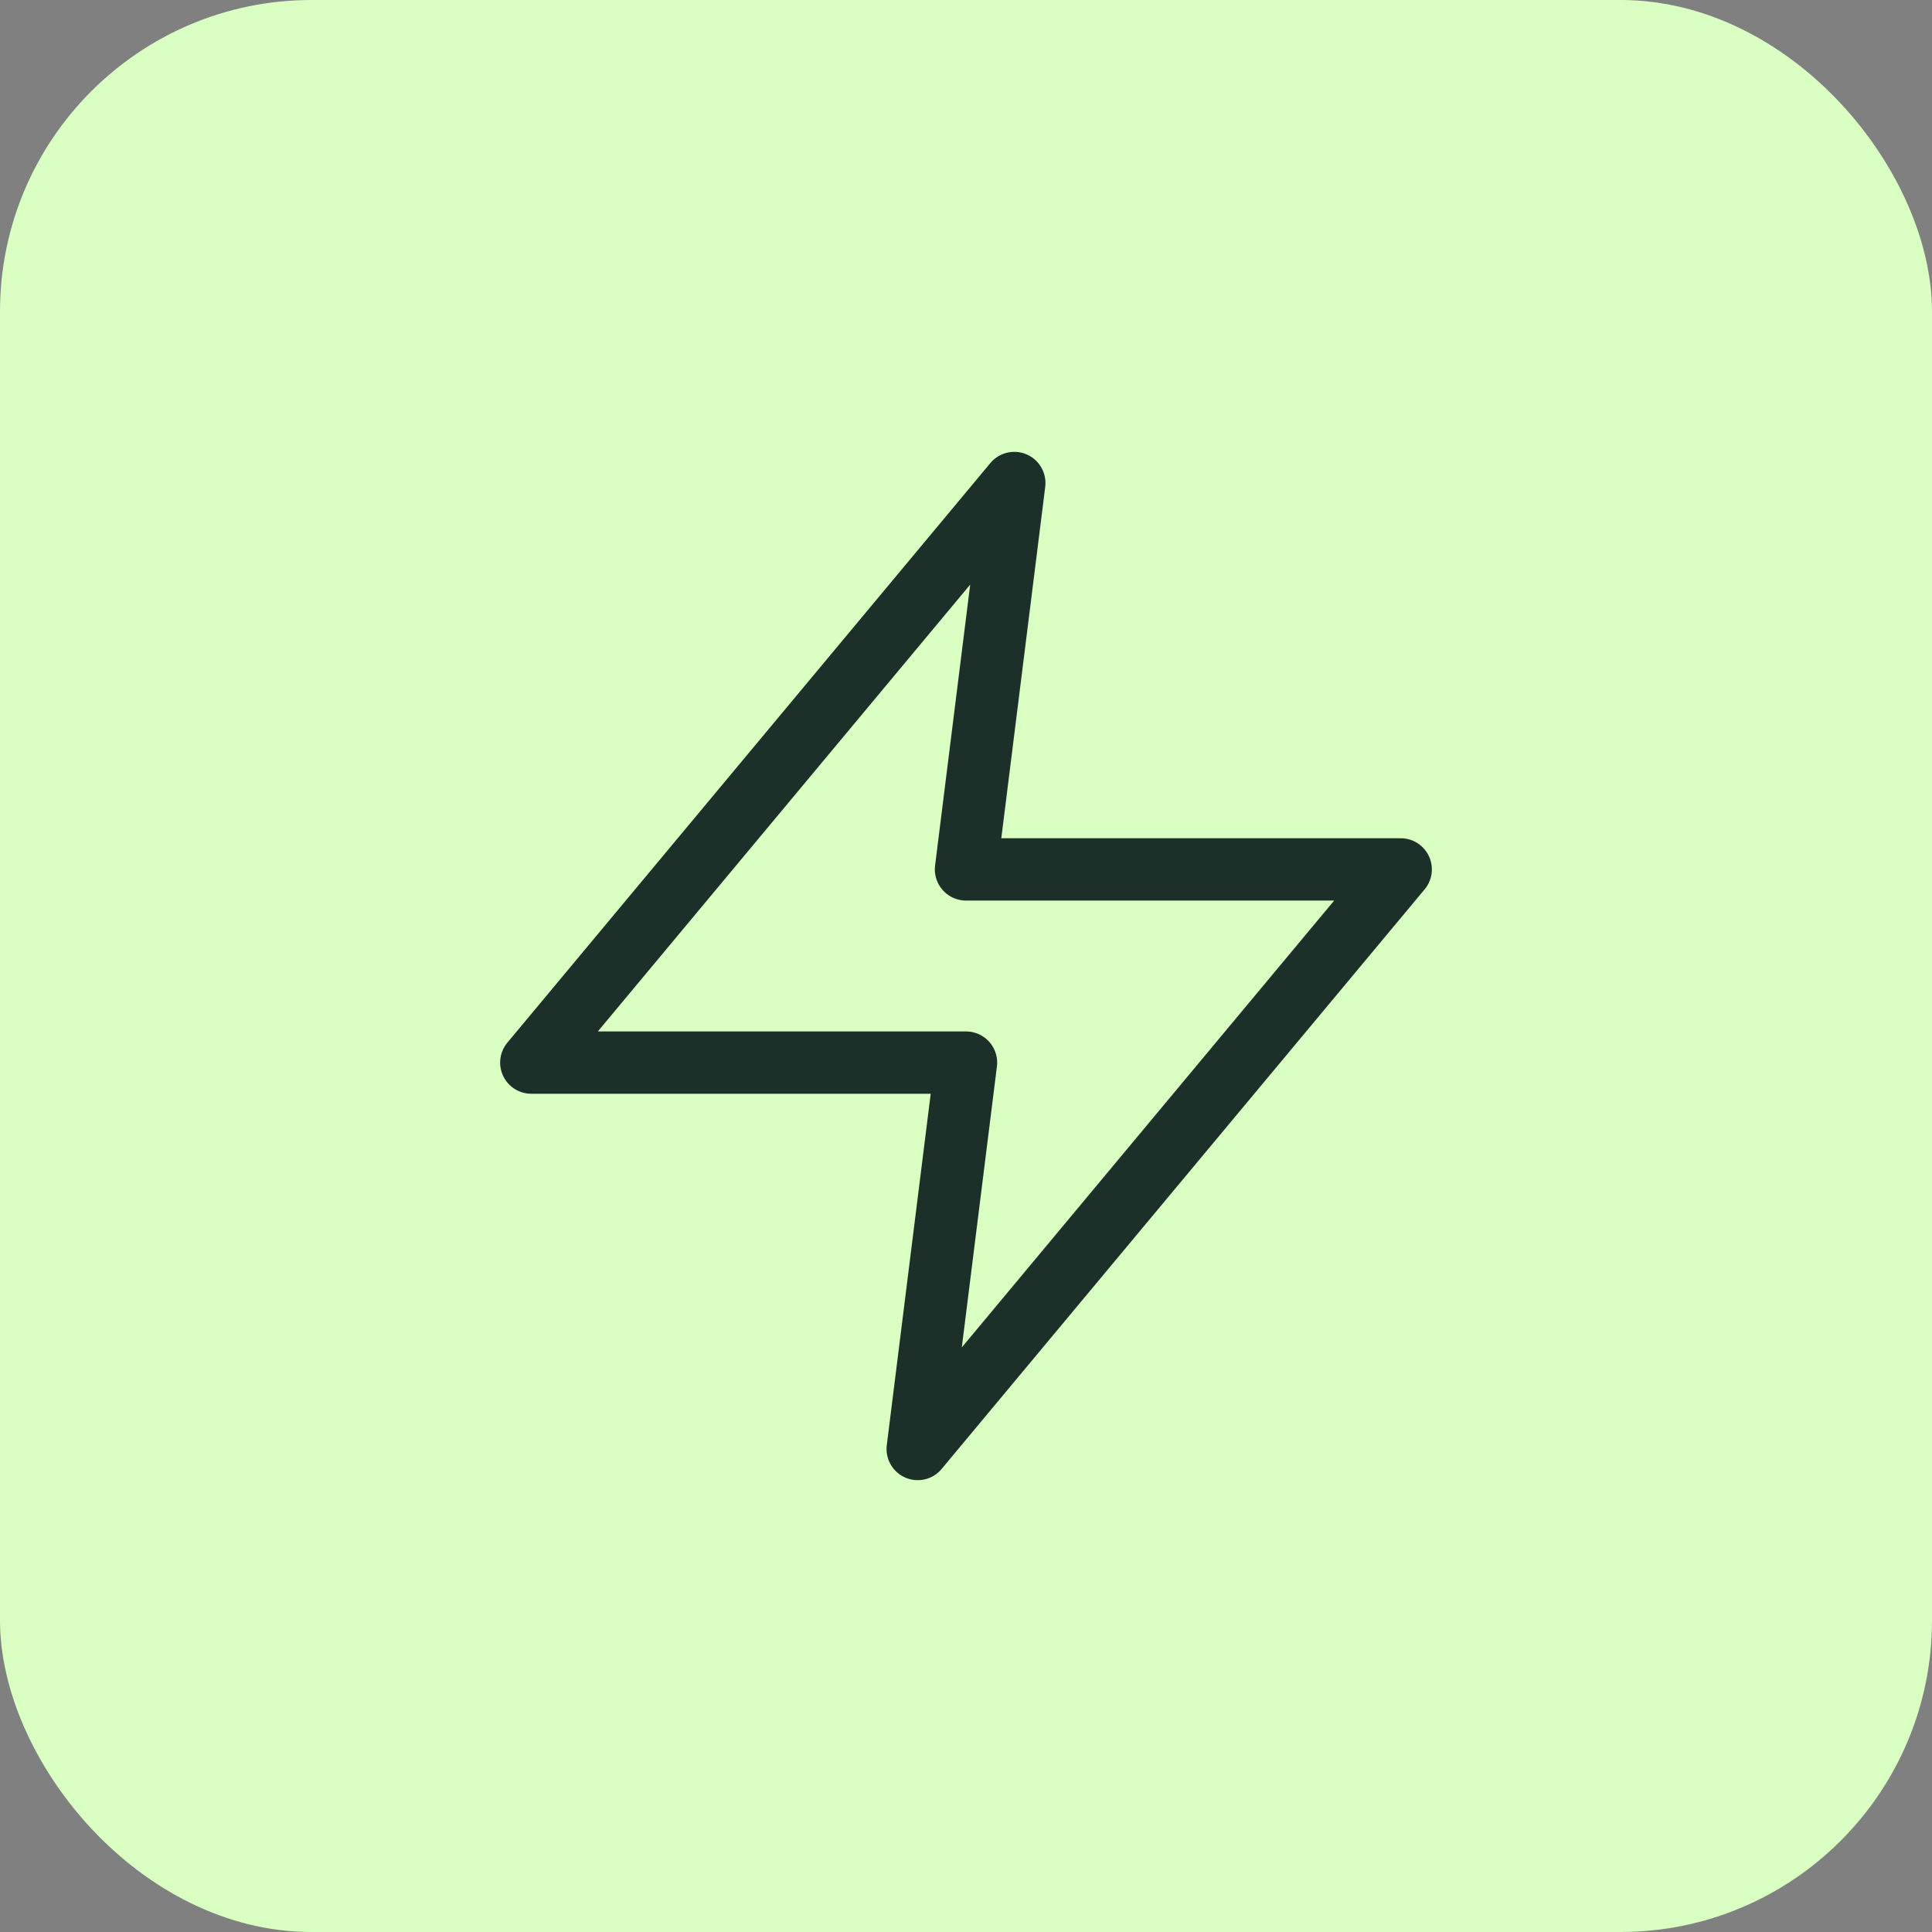
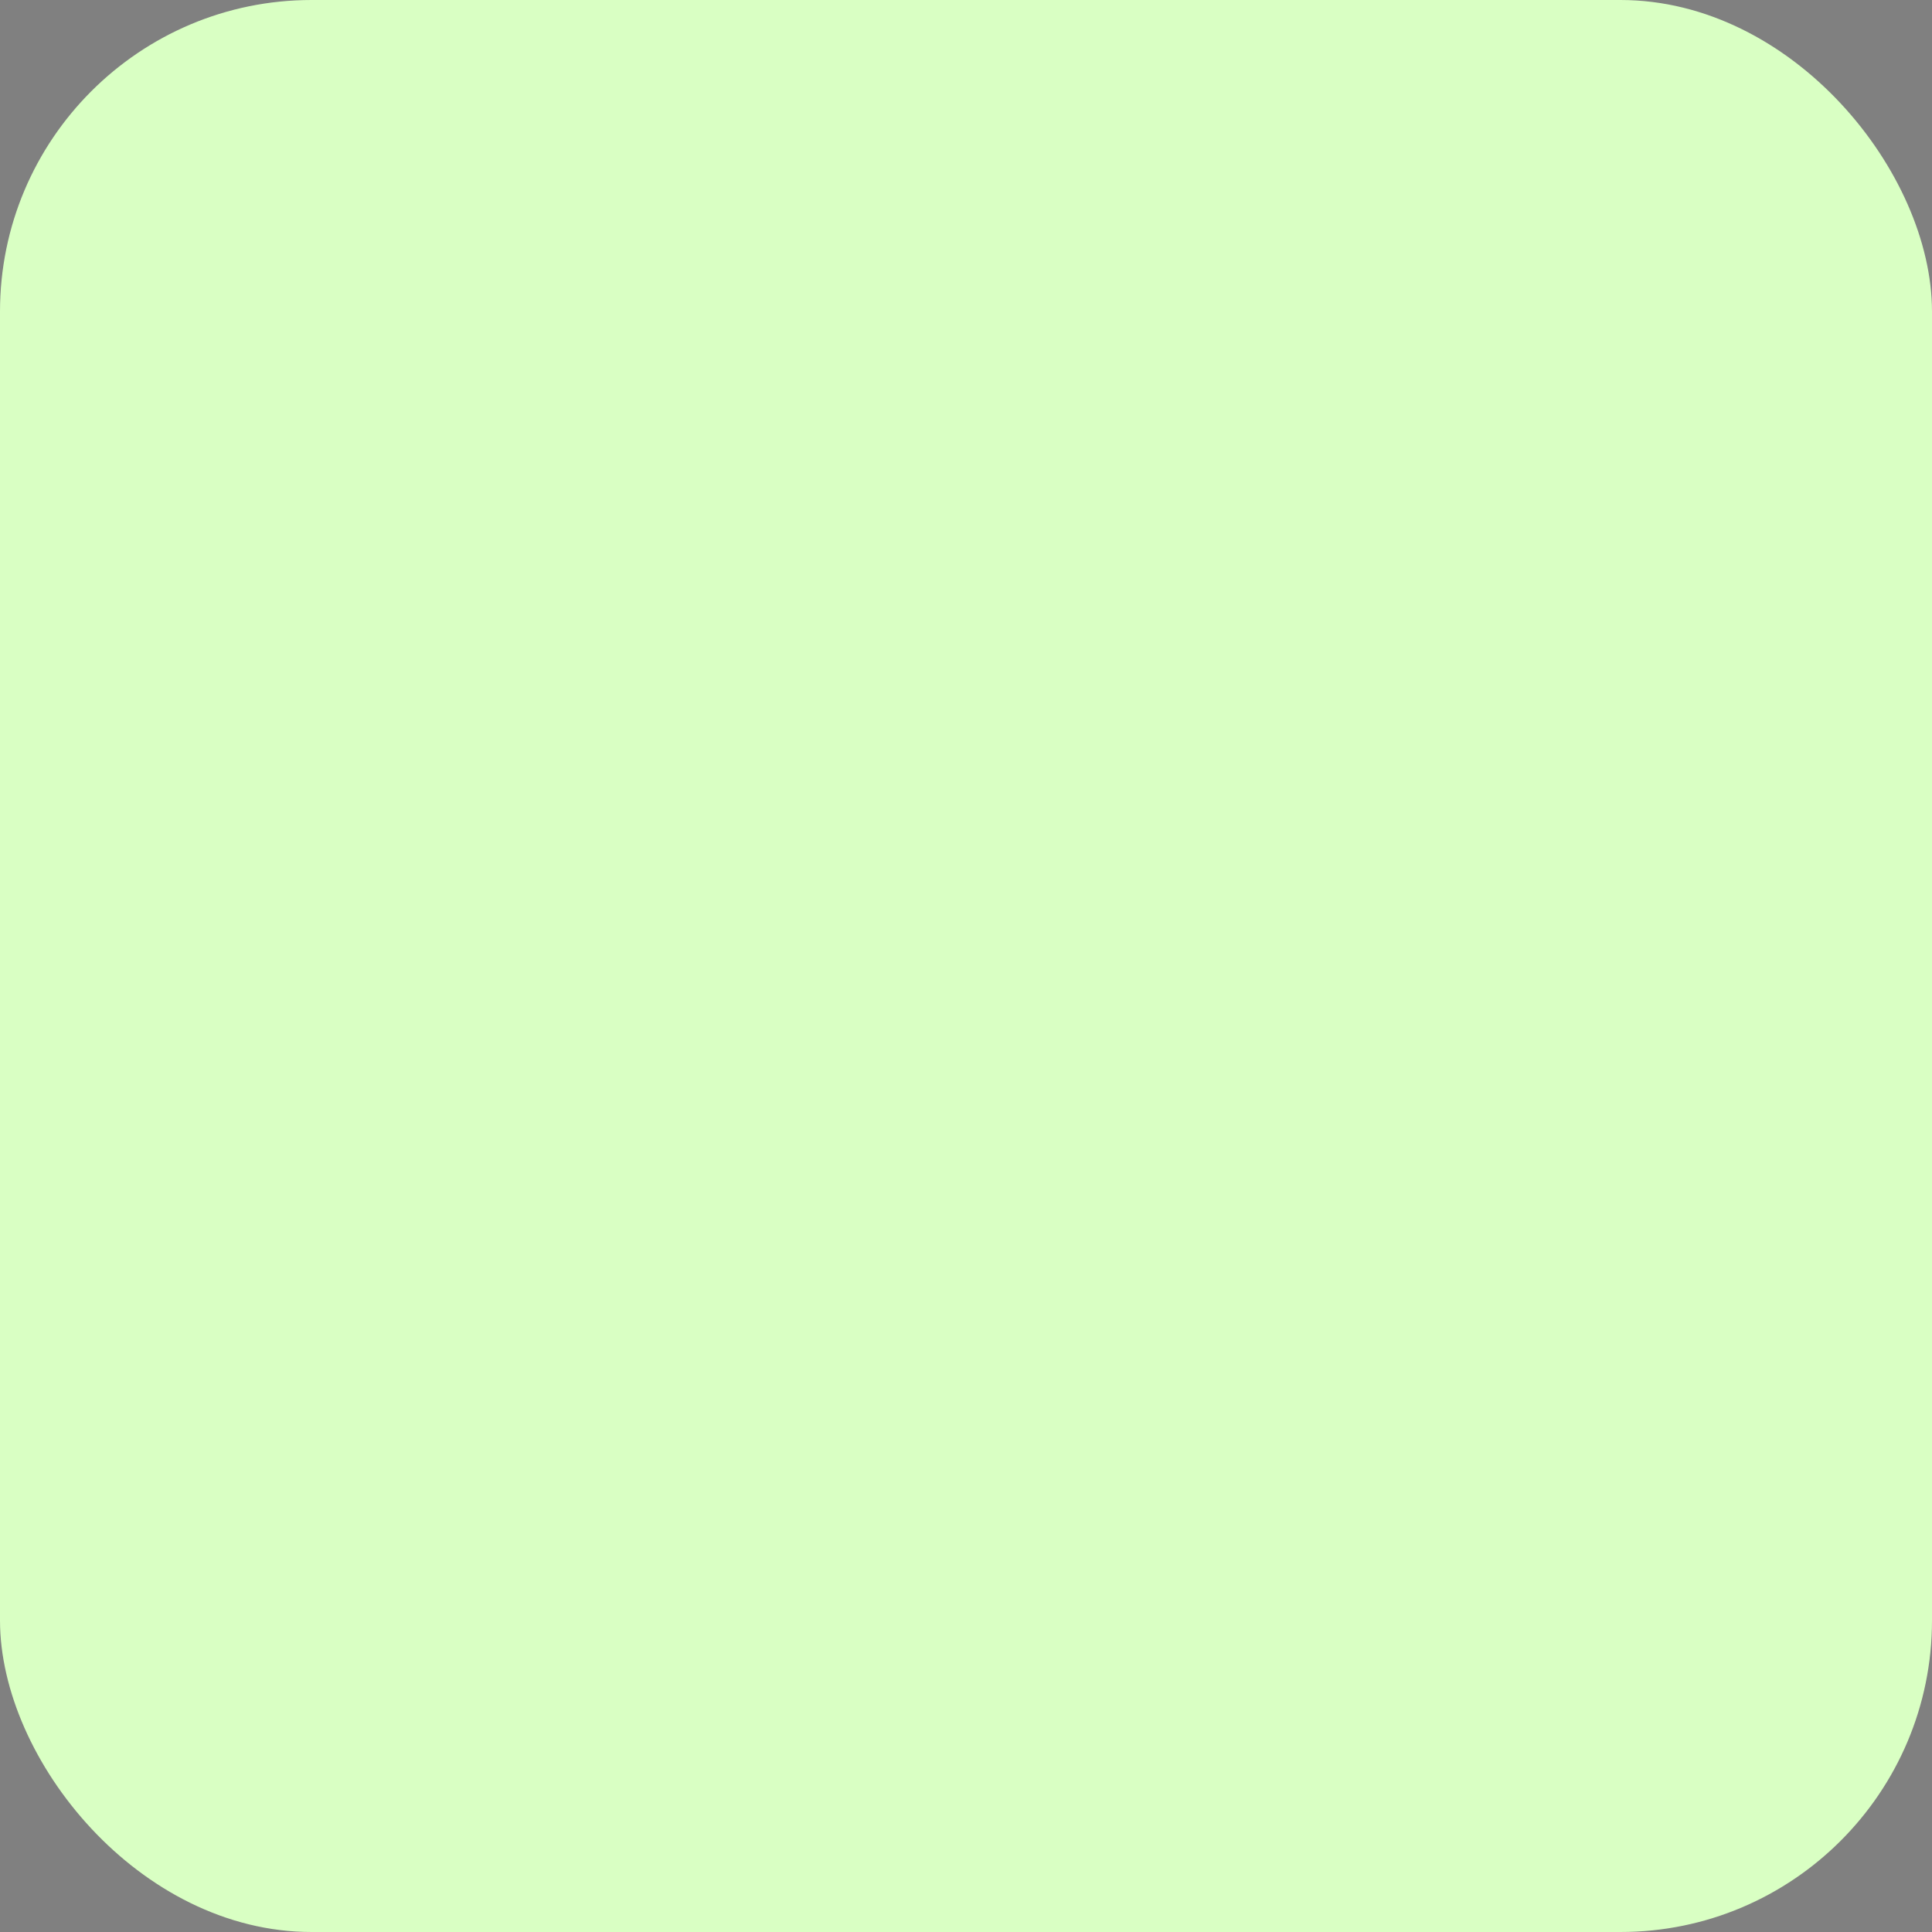
<svg xmlns="http://www.w3.org/2000/svg" width="62" height="62" viewBox="0 0 62 62">
  <rect x="0" y="0" width="62" height="62" fill="#808080" stroke="none" />
  <g id="Groupe_2488" data-name="Groupe 2488" transform="translate(-985 -160)">
    <rect id="Rectangle_2501" data-name="Rectangle 2501" width="62" height="62" rx="10" transform="translate(985 160)" fill="#d9ffc3" />
-     <path id="zap" d="M18.5,2,3,20.6H16.95L15.4,33,30.9,14.4H16.95Z" transform="translate(999.05 173.5)" fill="none" stroke="#1c3029" stroke-linecap="round" stroke-linejoin="round" stroke-width="2" />
  </g>
</svg>